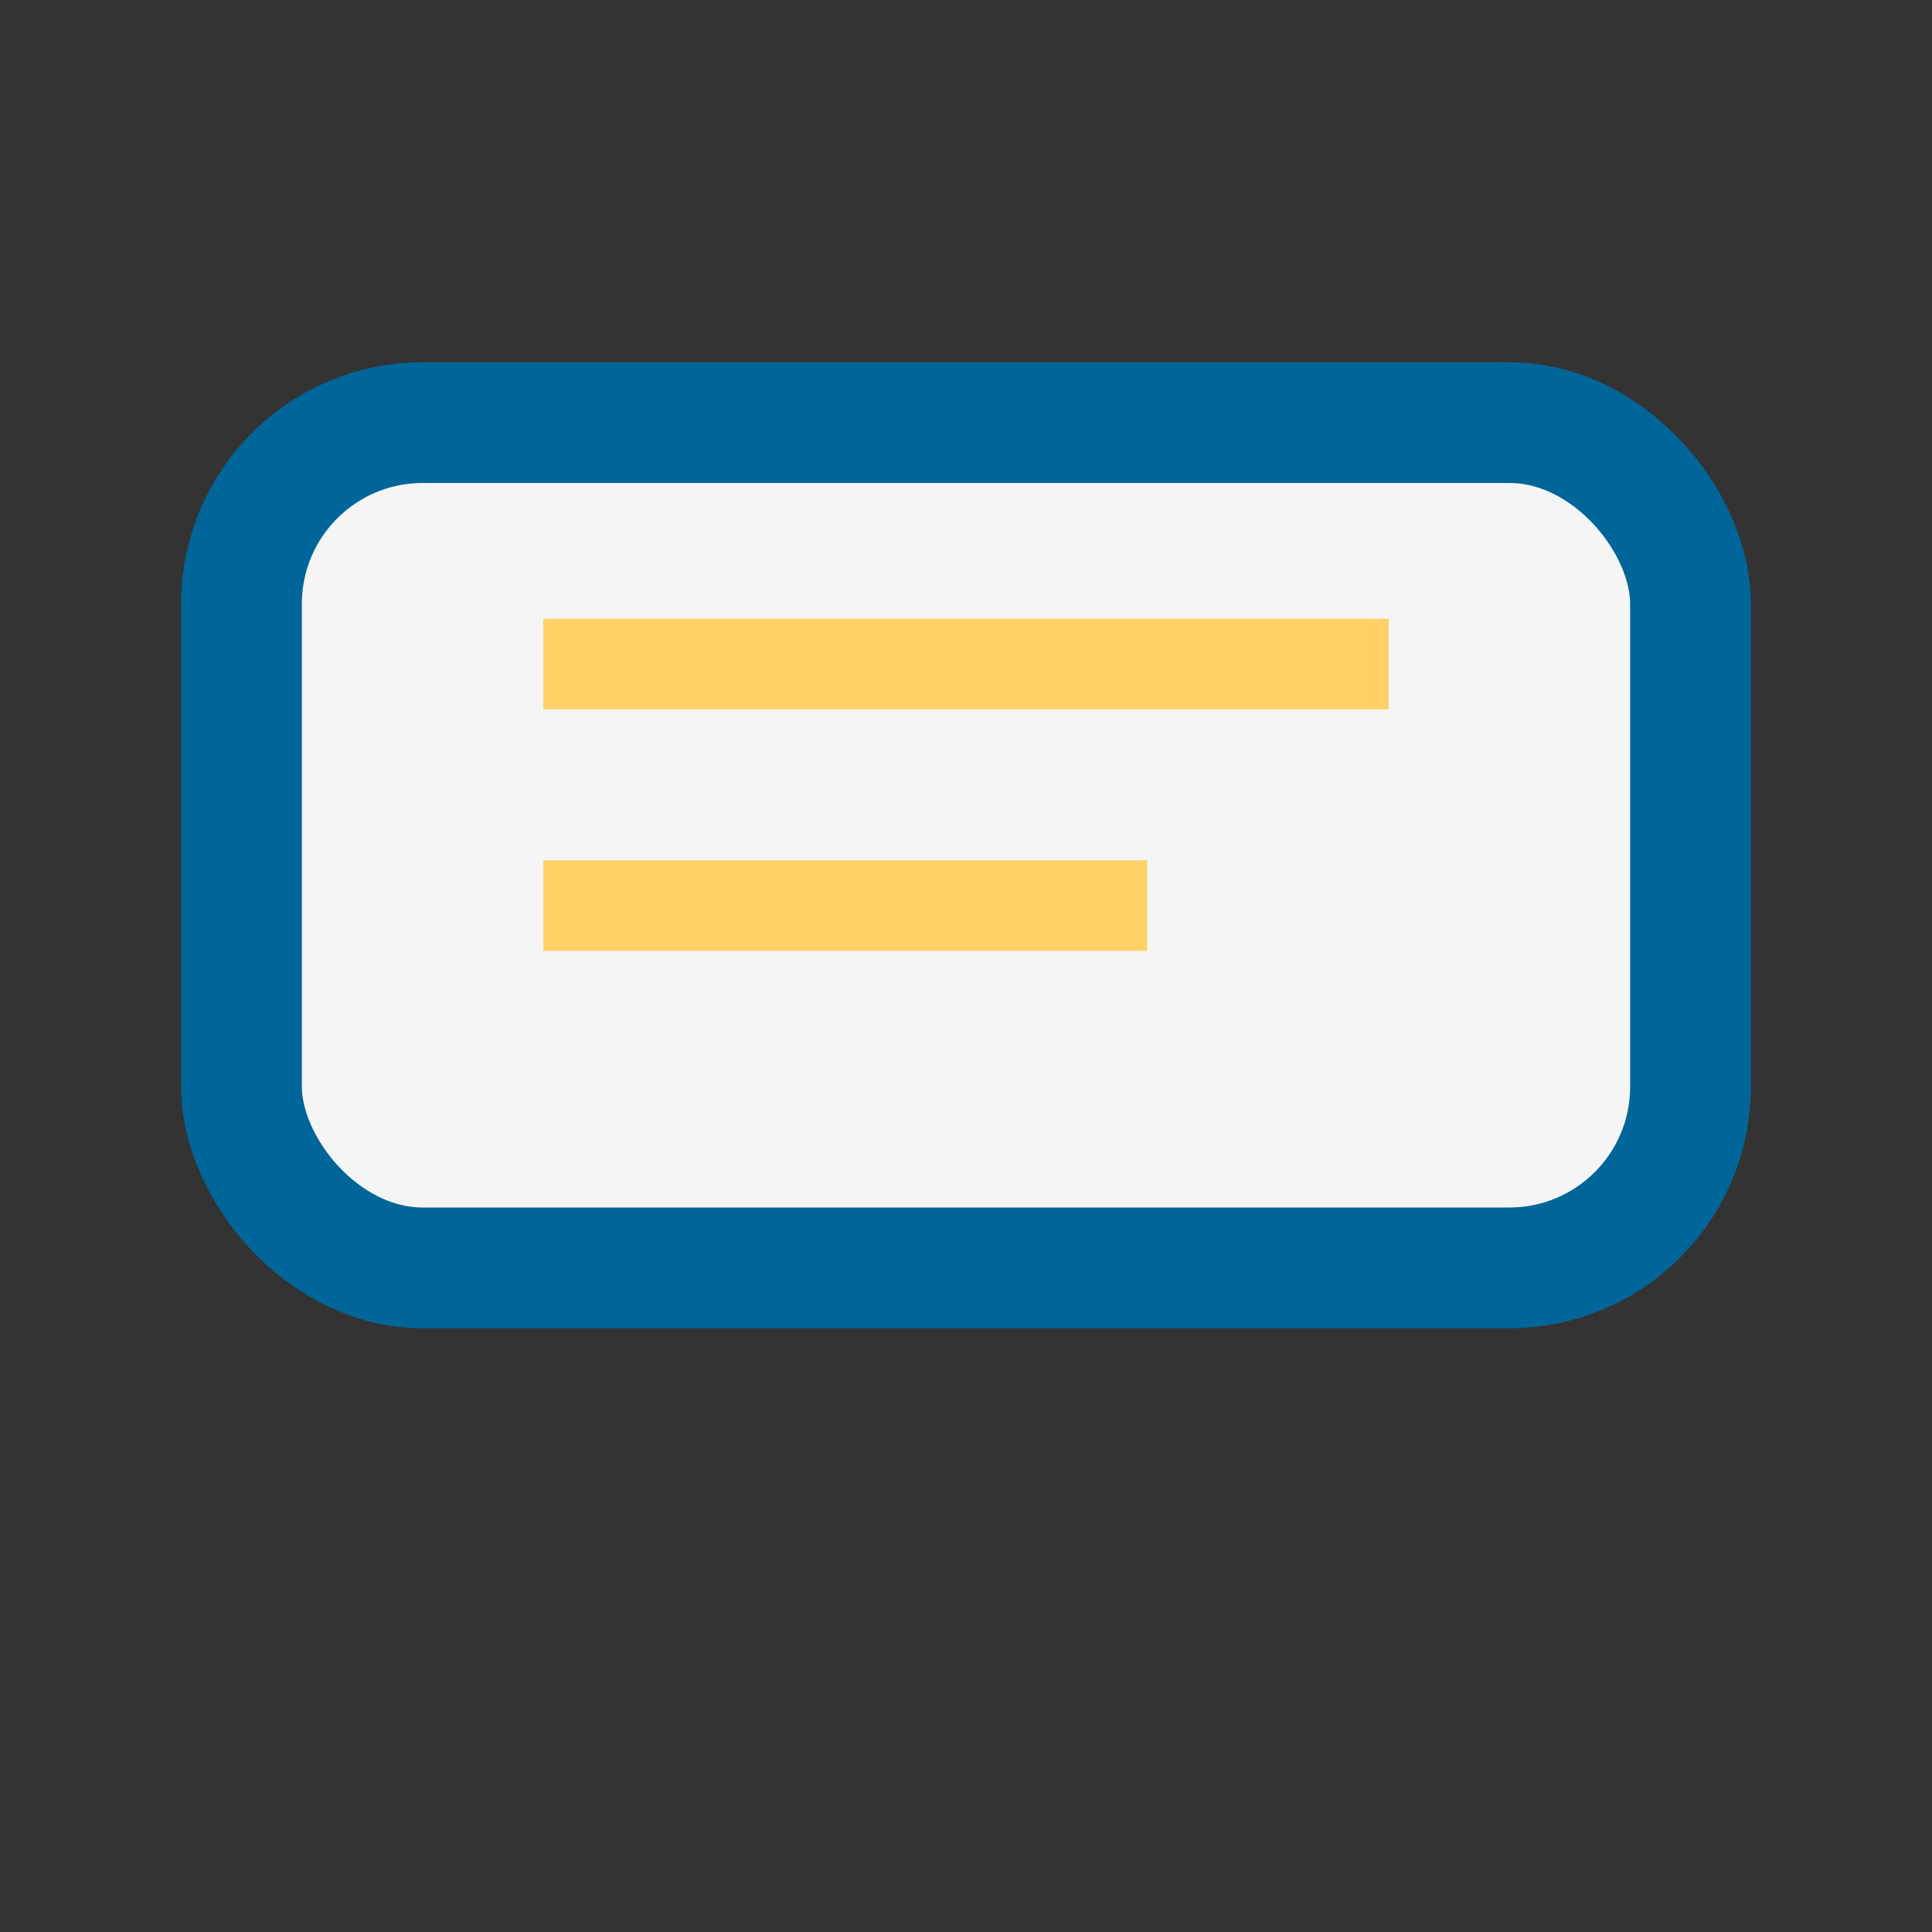
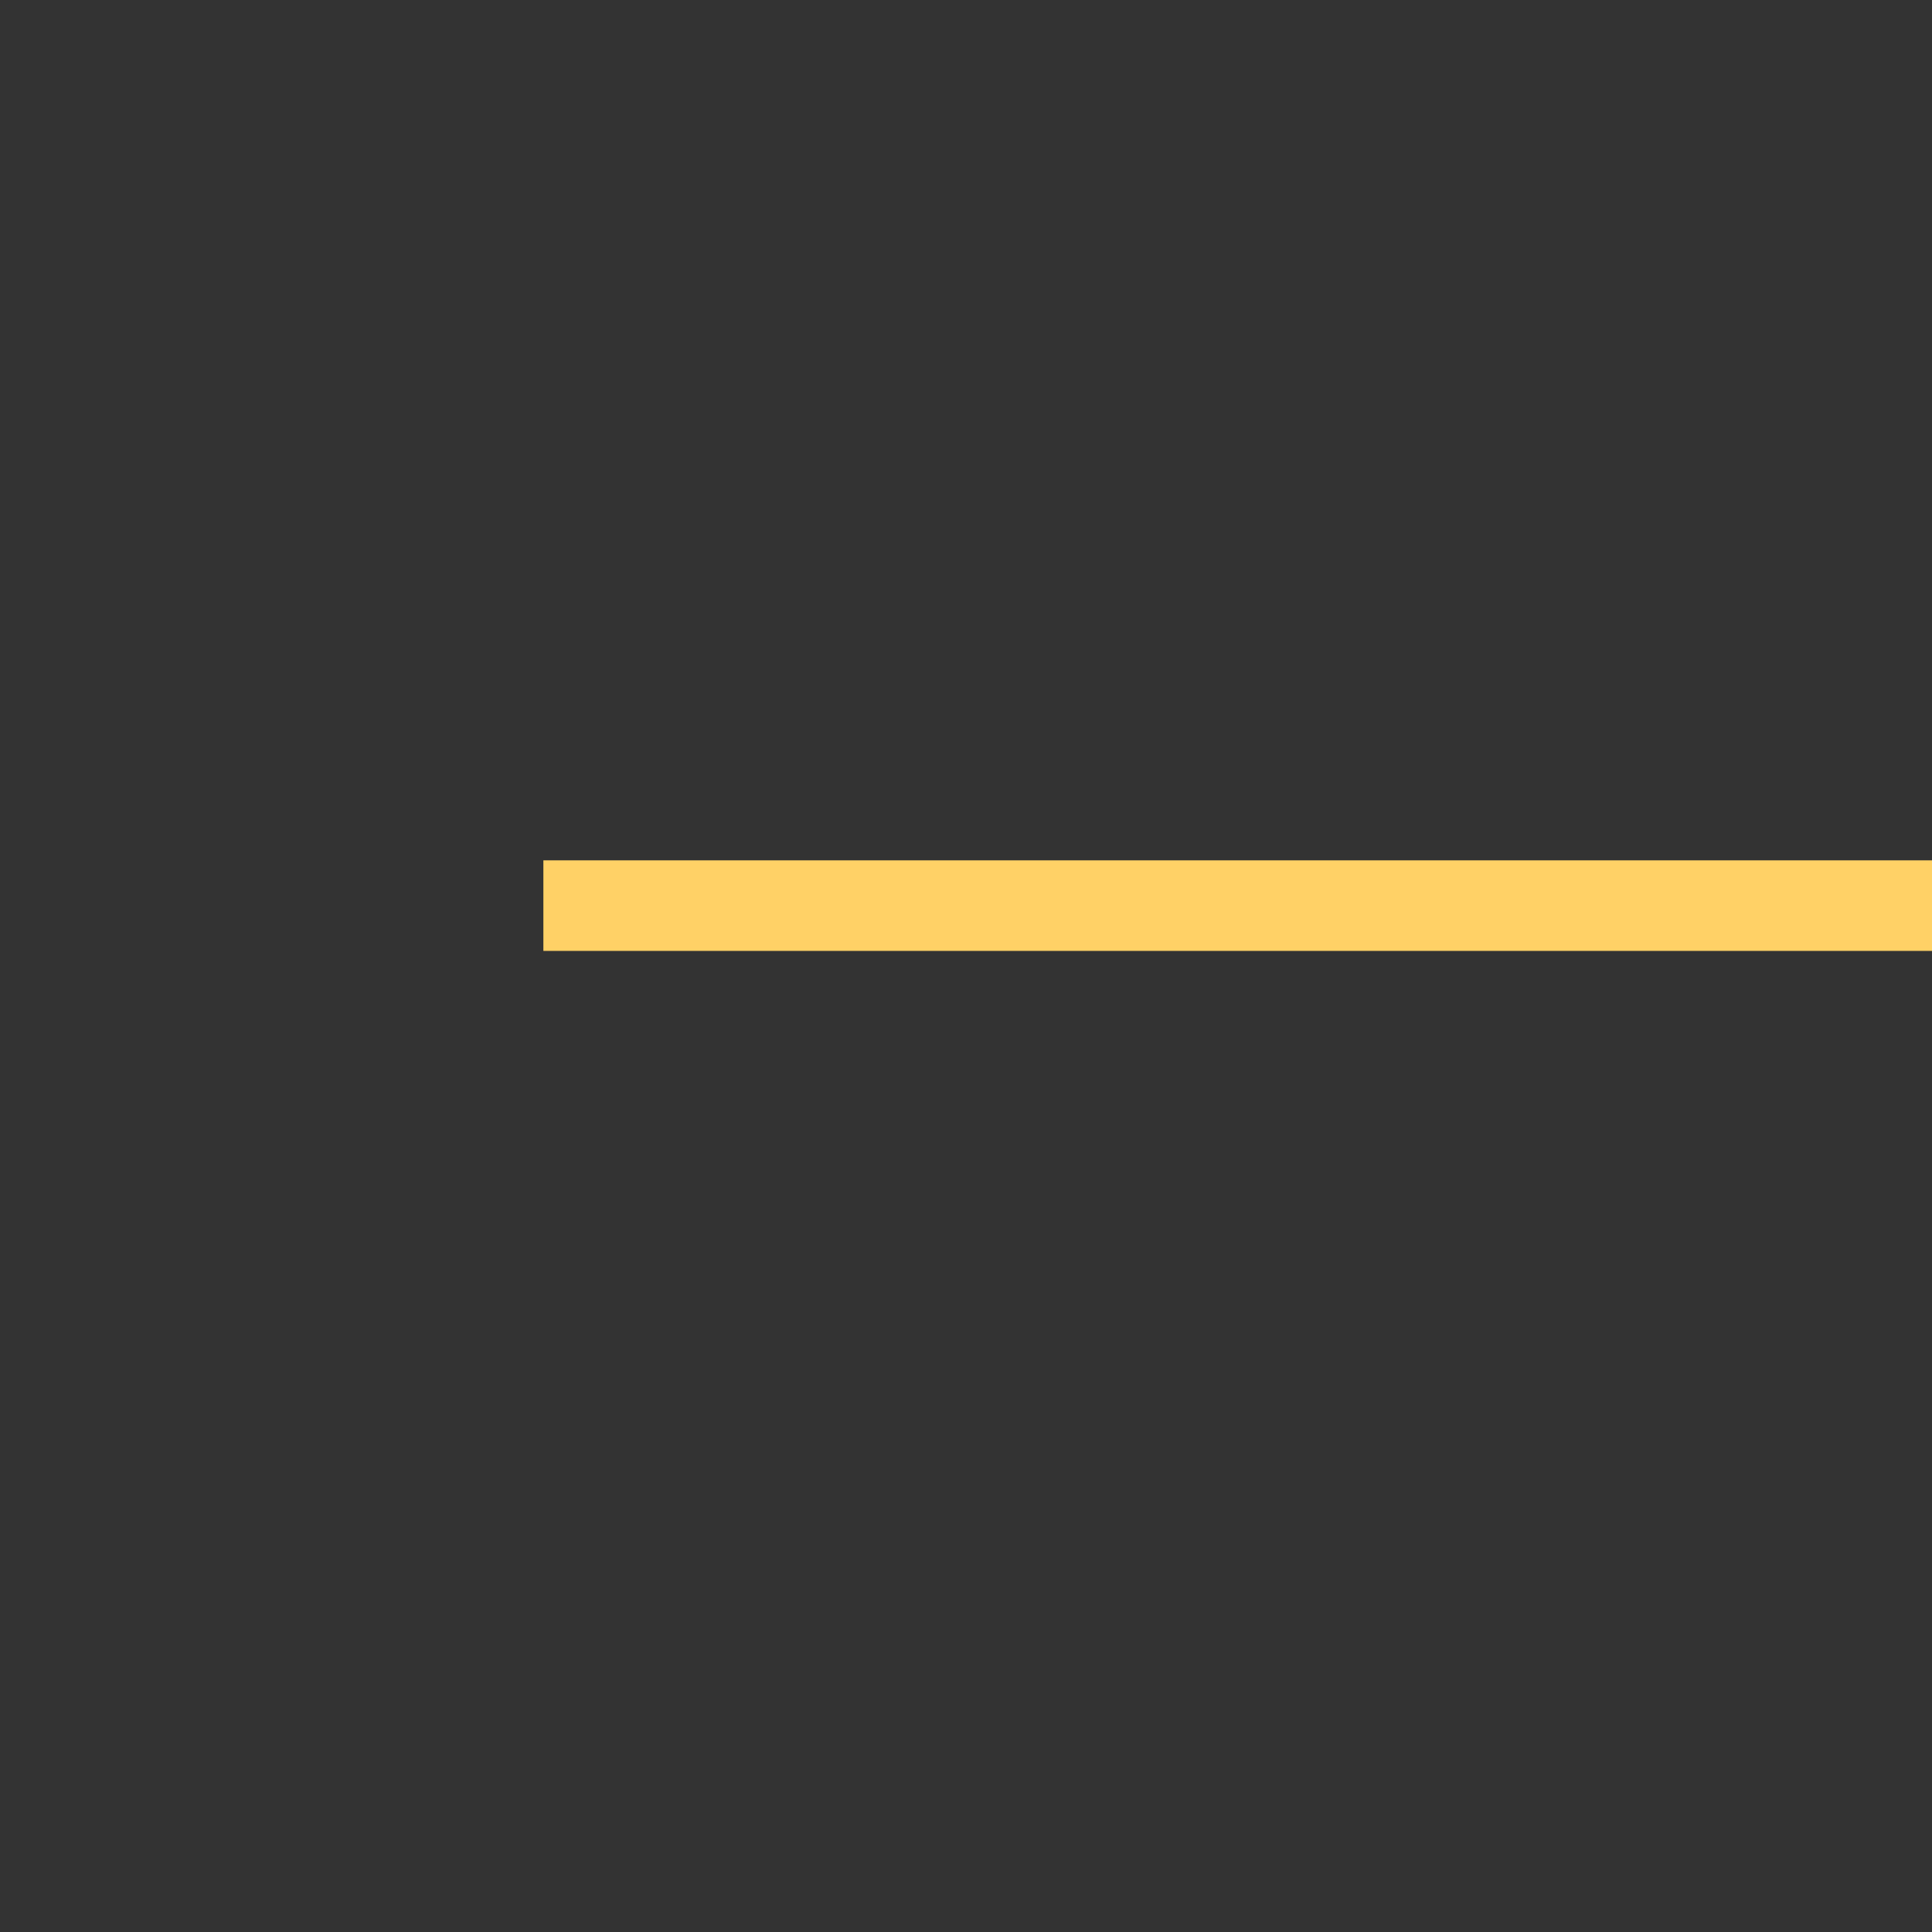
<svg xmlns="http://www.w3.org/2000/svg" width="32" height="32" viewBox="0 0 32 32">
  <rect x="0" y="0" width="32" height="32" fill="#333333" stroke="none" />
-   <rect x="4" y="7" width="24" height="14" rx="3" fill="#F5F5F5" stroke="#006699" stroke-width="2" />
-   <path d="M9 15h10 M9 11h14" stroke="#FFD166" stroke-width="1.5" />
+   <path d="M9 15h10 h14" stroke="#FFD166" stroke-width="1.5" />
</svg>